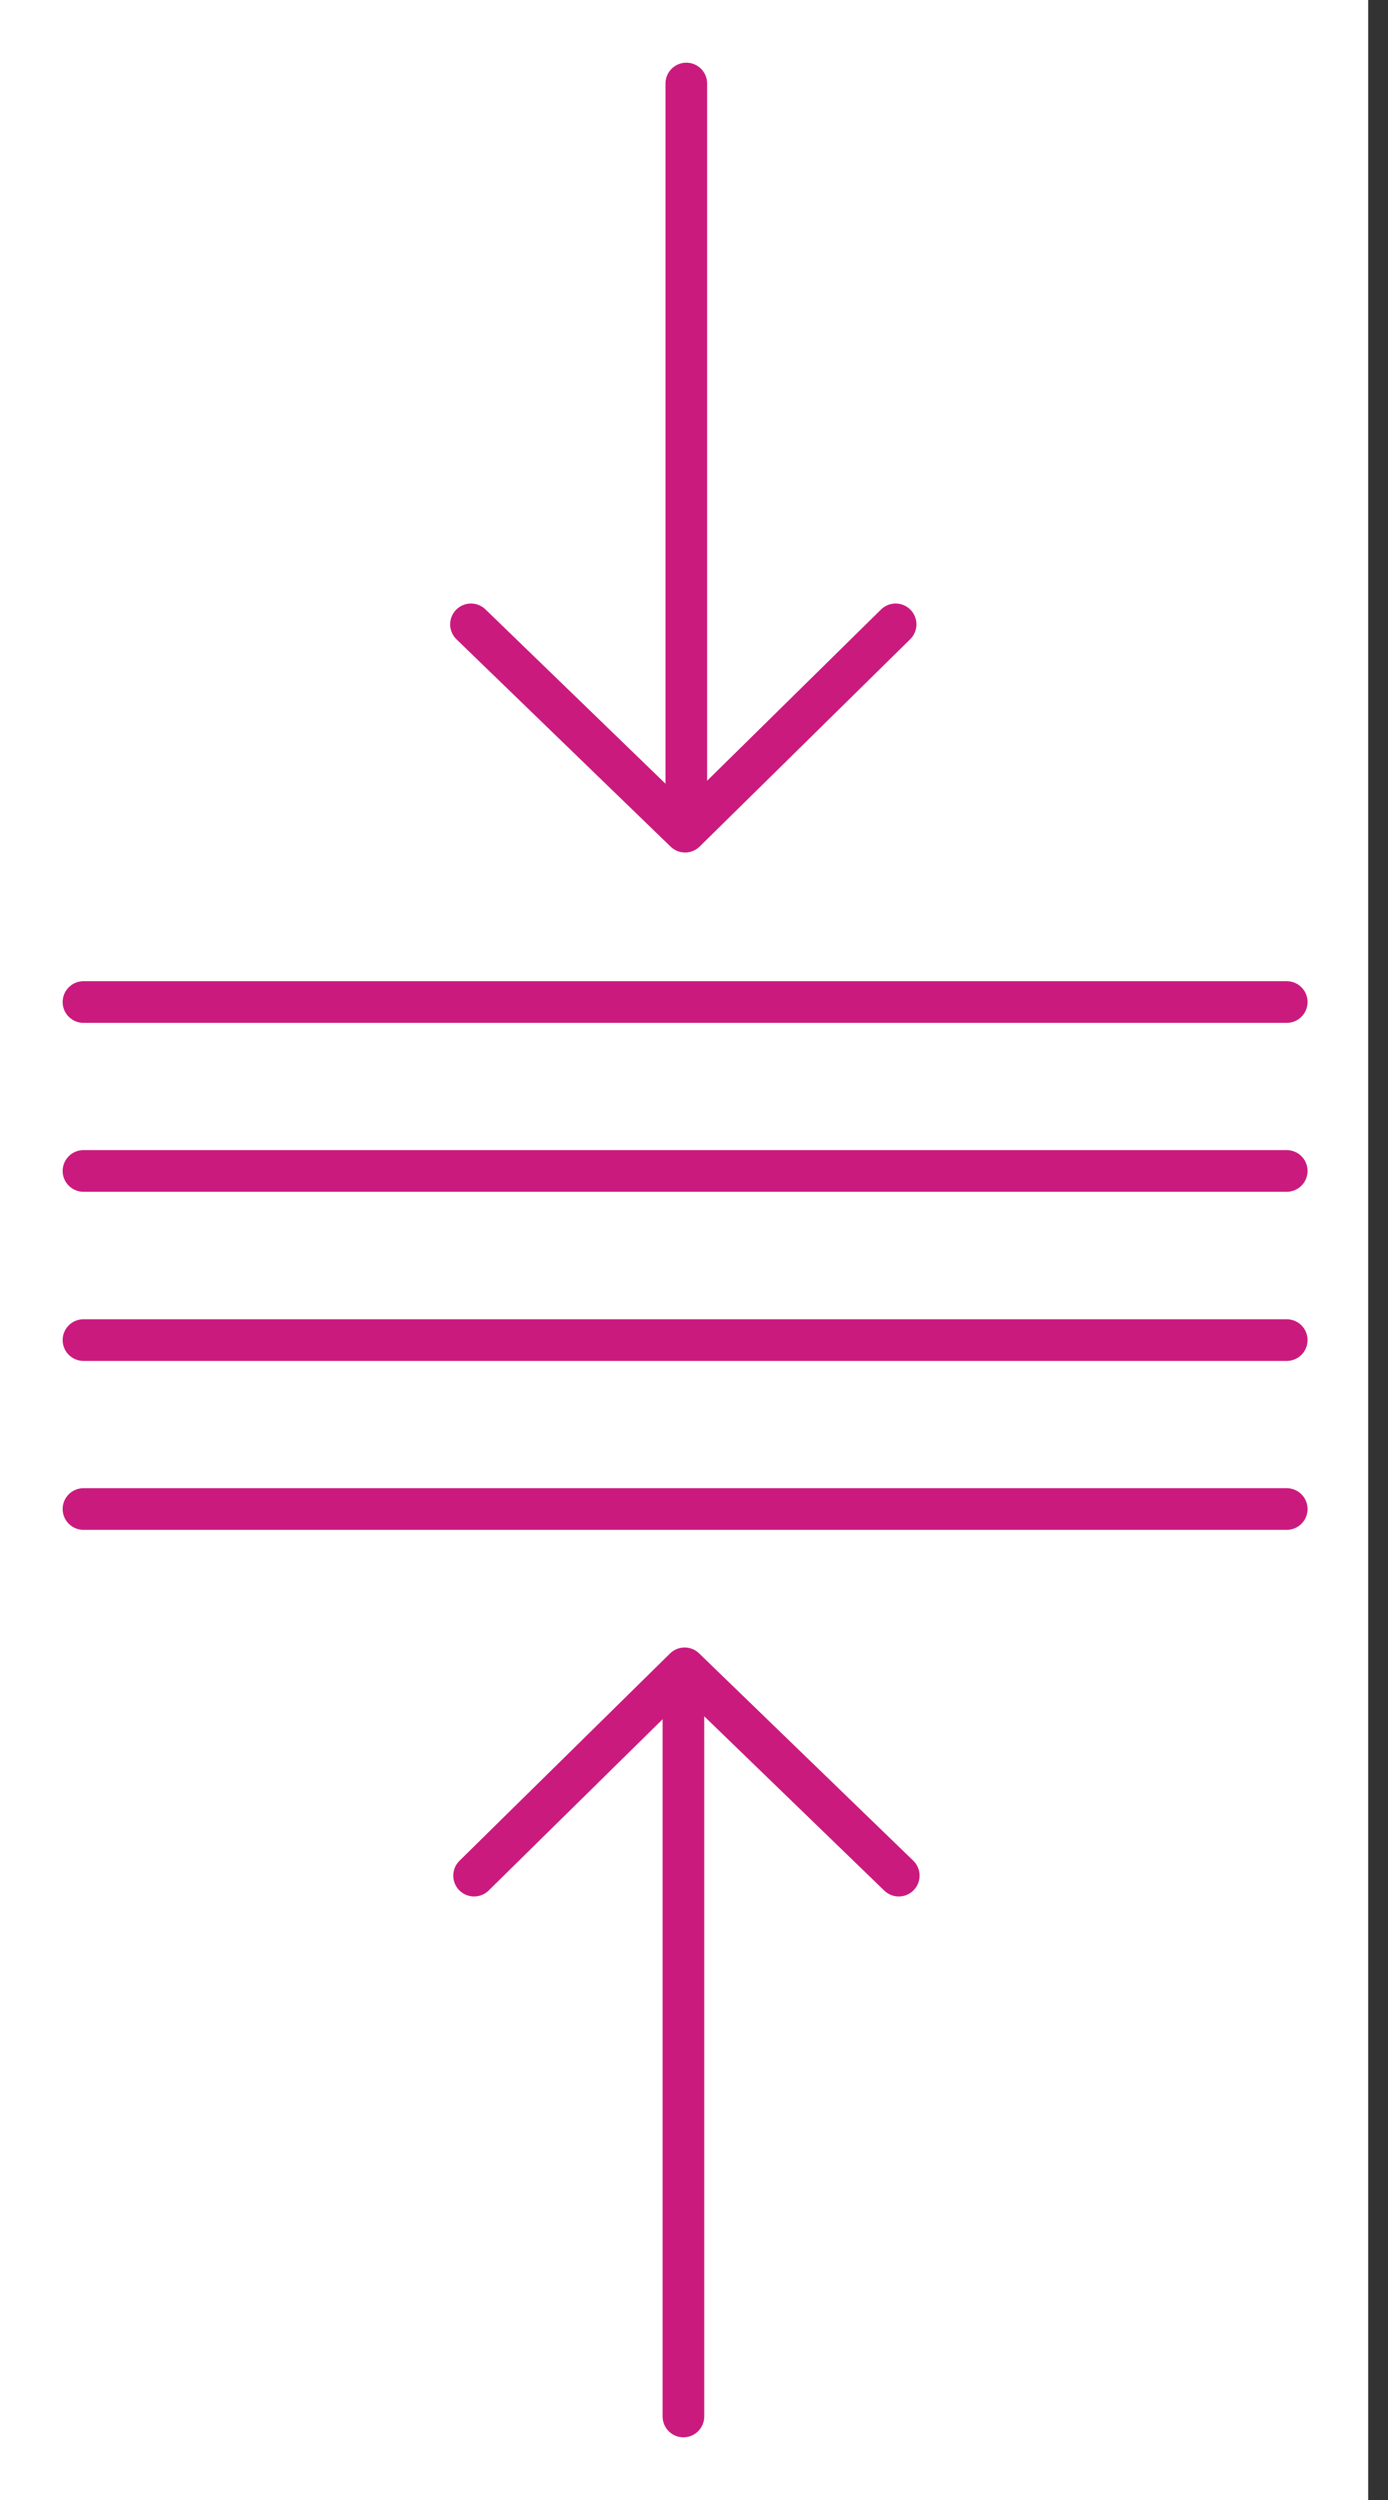
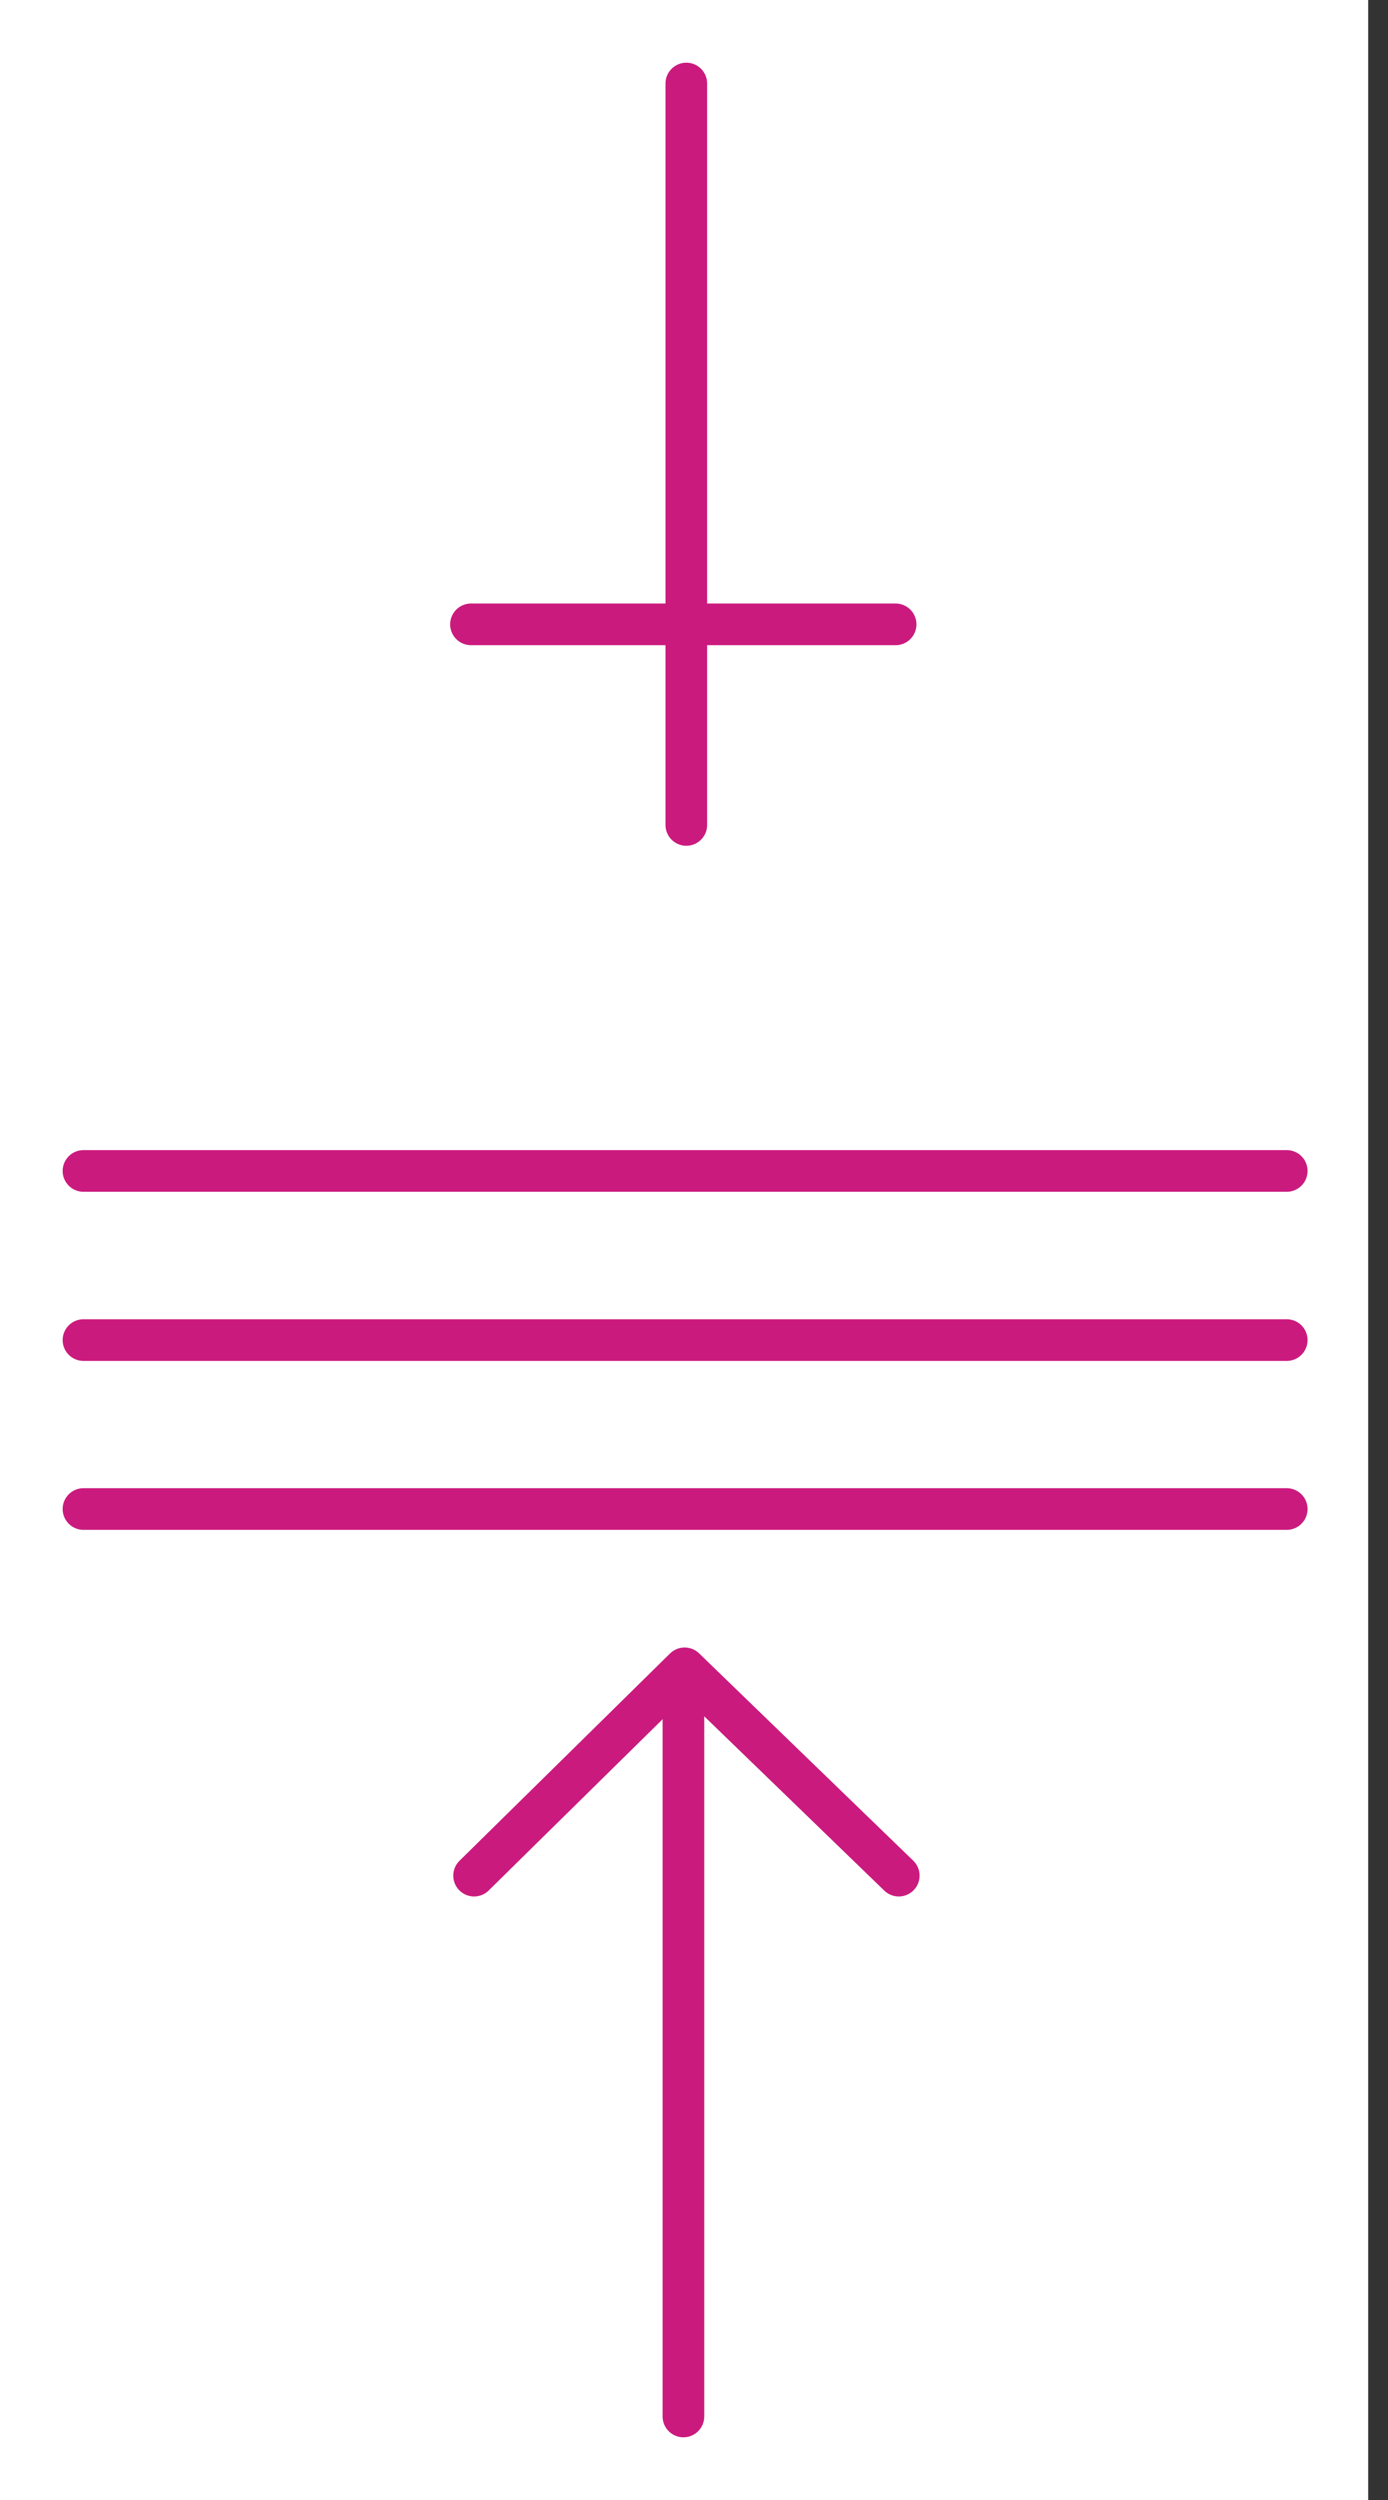
<svg xmlns="http://www.w3.org/2000/svg" width="50" height="90" viewBox="0 0 50 90" fill="none">
  <rect x="0" y="0" width="50" height="90" fill="#333333" stroke="none" />
  <rect width="49.286" height="90" fill="white" />
-   <path d="M3.007 36.073H46.352" stroke="#CB1A7E" stroke-width="1.5" stroke-miterlimit="10" stroke-linecap="round" />
  <path d="M3.007 42.154H46.352" stroke="#CB1A7E" stroke-width="1.5" stroke-miterlimit="10" stroke-linecap="round" />
  <path d="M3.007 48.243H46.352" stroke="#CB1A7E" stroke-width="1.5" stroke-miterlimit="10" stroke-linecap="round" />
  <path d="M3.007 54.325H46.352" stroke="#CB1A7E" stroke-width="1.5" stroke-miterlimit="10" stroke-linecap="round" />
  <path d="M24.723 3.007V29.698" stroke="#CB1A7E" stroke-width="1.5" stroke-miterlimit="10" stroke-linecap="round" />
-   <path d="M16.966 22.477L24.679 29.94L32.263 22.477" stroke="#CB1A7E" stroke-width="1.5" stroke-linecap="round" stroke-linejoin="round" />
+   <path d="M16.966 22.477L32.263 22.477" stroke="#CB1A7E" stroke-width="1.5" stroke-linecap="round" stroke-linejoin="round" />
  <path d="M24.619 86.993V60.302" stroke="#CB1A7E" stroke-width="1.5" stroke-miterlimit="10" stroke-linecap="round" />
  <path d="M32.376 67.523L24.662 60.06L17.078 67.523" stroke="#CB1A7E" stroke-width="1.5" stroke-linecap="round" stroke-linejoin="round" />
</svg>